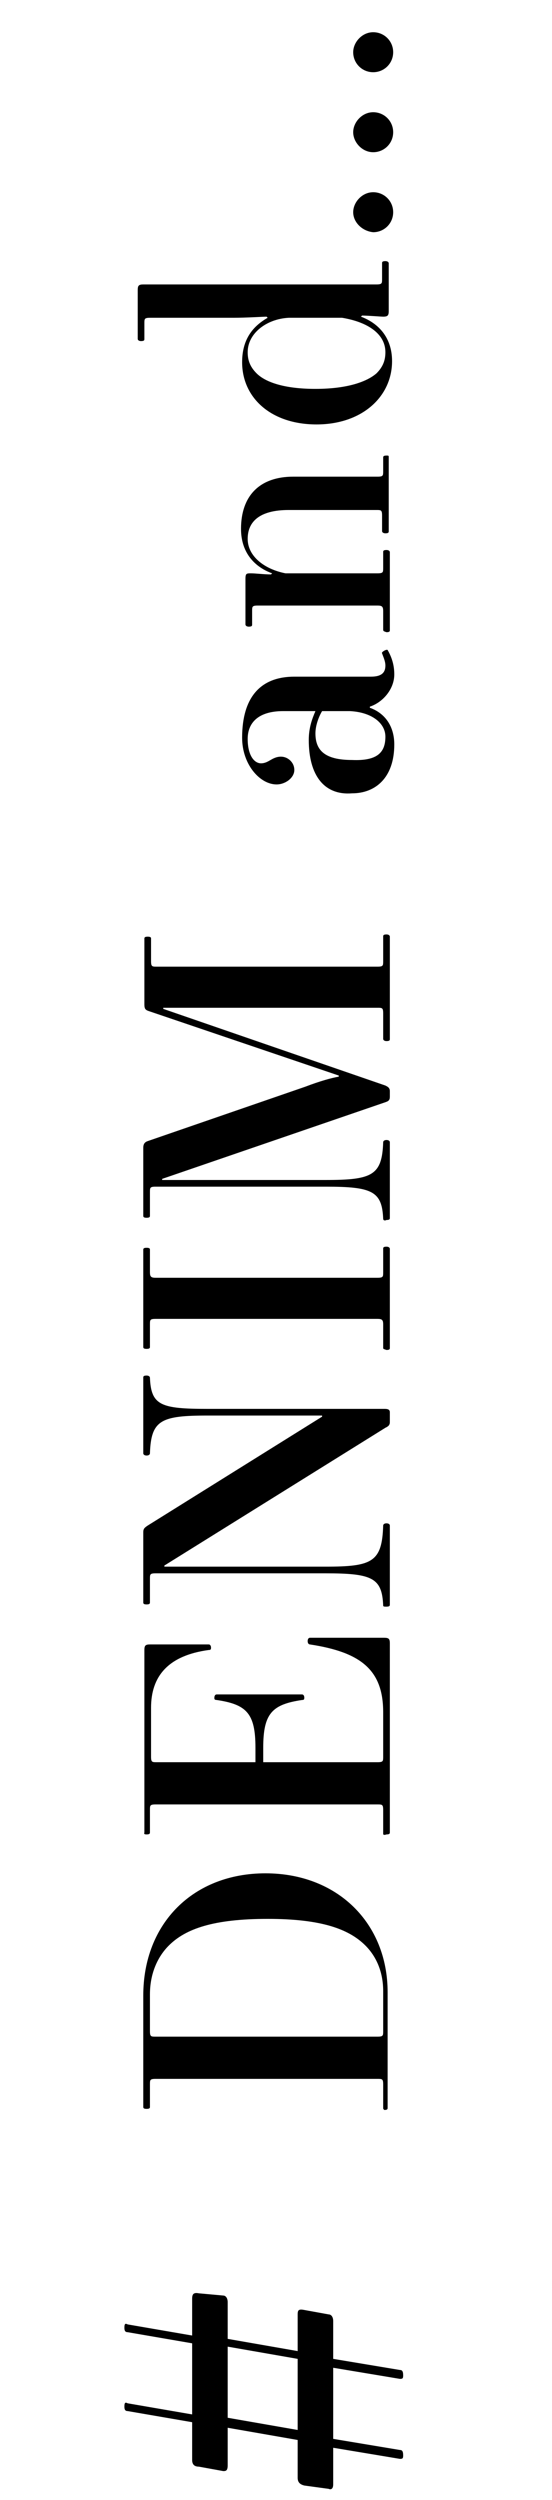
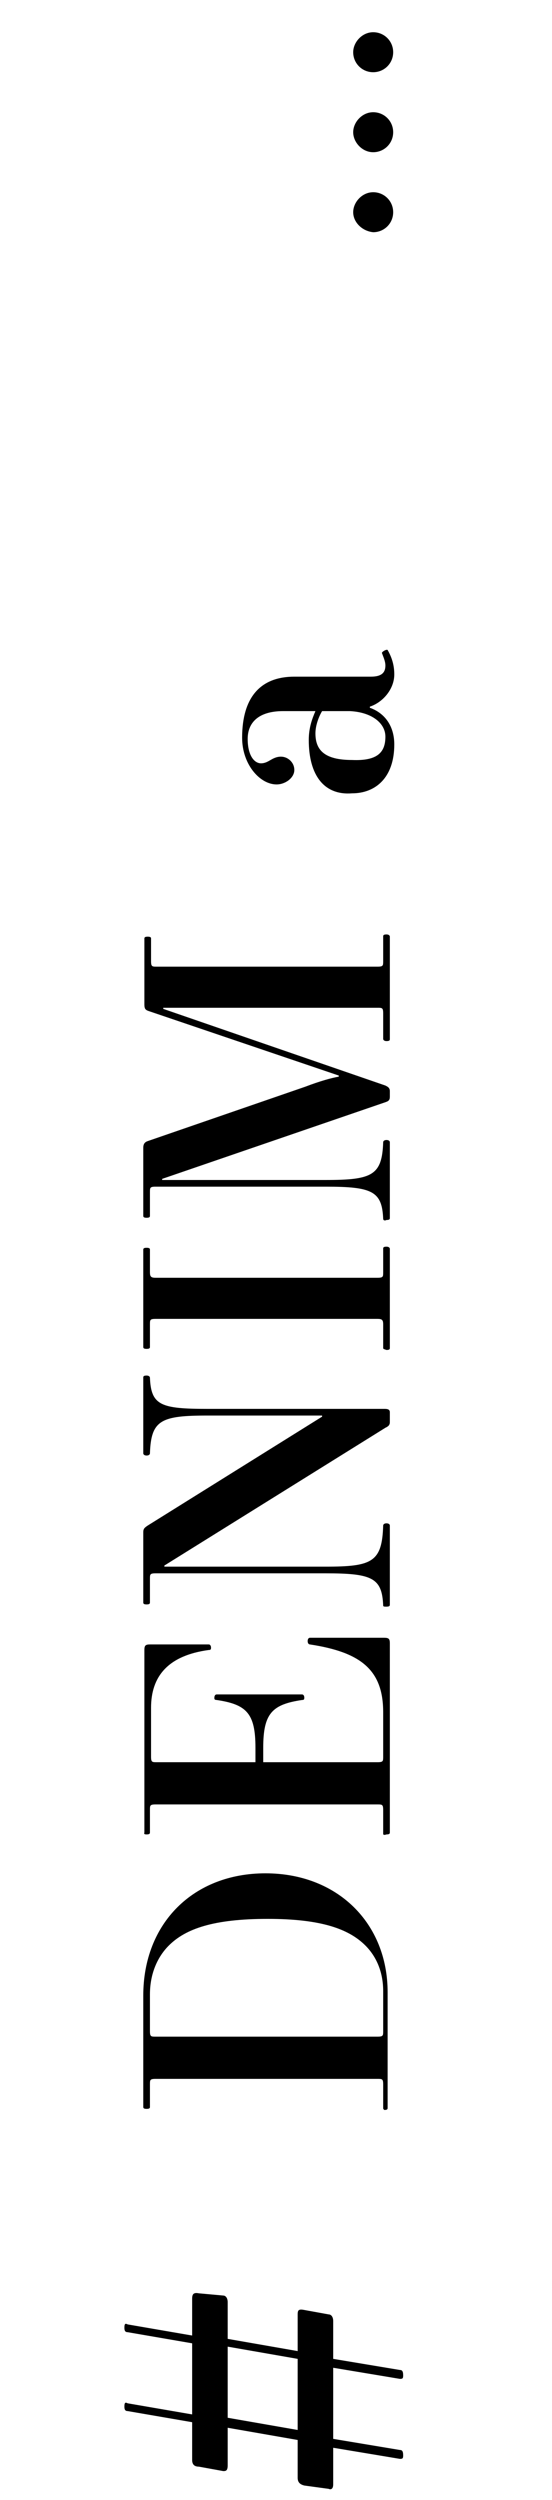
<svg xmlns="http://www.w3.org/2000/svg" version="1.1" id="レイヤー_1" x="0px" y="0px" viewBox="0 0 49.7 225" style="enable-background:new 0 0 49.7 225;" xml:space="preserve">
  <style type="text/css">
	.st0{enable-background:new    ;}
</style>
  <g id="レイヤー_2_00000000192991486073438660000012930696549760733884_">
    <g id="txt">
      <g class="st0">
        <path d="M20.1,206.6c0.2,0,0.4,0.2,0.4,0.6v3.3l6.3,1.1v-3.3c0-0.4,0.1-0.5,0.6-0.4l2.2,0.4c0.2,0,0.4,0.2,0.4,0.6v3.4l6,1     c0.2,0,0.3,0.1,0.3,0.5c0,0.3-0.1,0.3-0.3,0.3l-6-1v6.4l6,1c0.2,0,0.3,0.1,0.3,0.5c0,0.3-0.1,0.3-0.3,0.3l-6-1v3.3     c0,0.4-0.2,0.5-0.4,0.4l-2.2-0.3c-0.4-0.1-0.6-0.3-0.6-0.7v-3.4l-6.3-1.1v3.4c0,0.5-0.2,0.5-0.4,0.5l-2.2-0.4     c-0.4,0-0.6-0.2-0.6-0.6v-3.4l-5.8-1c-0.2,0-0.3-0.1-0.3-0.4c0-0.4,0.1-0.4,0.3-0.3l5.8,1v-6.4l-5.8-1c-0.2,0-0.3-0.1-0.3-0.4     c0-0.4,0.1-0.4,0.3-0.3l5.8,1v-3.3c0-0.4,0.1-0.6,0.6-0.5L20.1,206.6z M26.8,218.7v-6.4l-6.3-1.1v6.4L26.8,218.7z" />
      </g>
      <g class="st0">
        <path d="M34.5,189.7v-2.1c0-0.5-0.1-0.5-0.5-0.5H14c-0.5,0-0.5,0.1-0.5,0.5v2c0,0.1,0,0.2-0.3,0.2s-0.3-0.1-0.3-0.2v-10     c0-6.5,4.5-11,11-11c6.5,0,11,4.5,11,10.7v10.4c0,0.1,0,0.2-0.3,0.2C34.5,189.8,34.5,189.8,34.5,189.7z M15.2,175.1     c-1,1-1.7,2.5-1.7,4.4v3.3c0,0.5,0.1,0.5,0.5,0.5H34c0.5,0,0.5-0.1,0.5-0.5v-3.6c0-1.7-0.6-3.1-1.6-4.1c-1.5-1.5-4-2.4-8.8-2.4     C19.2,172.7,16.7,173.6,15.2,175.1z" />
        <path d="M34.5,165v-2.1c0-0.5-0.1-0.5-0.5-0.5H14c-0.5,0-0.5,0.1-0.5,0.5v2c0,0.1,0,0.2-0.3,0.2S13,165,13,164.9v-16.4     c0-0.4,0.1-0.5,0.5-0.5h5.3c0.1,0,0.2,0.1,0.2,0.3c0,0.2-0.1,0.2-0.2,0.2c-3.7,0.5-5.2,2.4-5.2,5.2v4.4c0,0.5,0.1,0.5,0.5,0.5     h8.9v-1.3c0-3.1-0.8-3.9-3.5-4.3c-0.2,0-0.2-0.1-0.2-0.2c0-0.2,0.1-0.3,0.2-0.3h7.7c0.1,0,0.2,0.1,0.2,0.3c0,0.2-0.1,0.2-0.2,0.2     c-2.7,0.4-3.5,1.2-3.5,4.3v1.3H34c0.5,0,0.5-0.1,0.5-0.5v-4c0-3.8-2-5.4-6.6-6.1c-0.1,0-0.2-0.1-0.2-0.3c0-0.2,0.1-0.3,0.2-0.3     h6.7c0.4,0,0.5,0.1,0.5,0.5v17c0,0.1,0,0.2-0.3,0.2C34.5,165.2,34.5,165.1,34.5,165z" />
        <path d="M34.5,144.5c-0.1-2.5-1-2.9-5.2-2.9H14c-0.5,0-0.5,0.1-0.5,0.5v2.1c0,0.1,0,0.2-0.3,0.2s-0.3-0.1-0.3-0.2v-6.3     c0-0.3,0.1-0.4,0.4-0.6l15.7-9.8v-0.1H18.7c-4.2,0-5.1,0.4-5.2,3.4c0,0.1-0.1,0.2-0.3,0.2c-0.2,0-0.3-0.1-0.3-0.2v-6.8     c0-0.1,0-0.2,0.3-0.2c0.2,0,0.3,0.1,0.3,0.2c0.1,2.5,1,2.8,5.2,2.8h15.9c0.2,0,0.5,0,0.5,0.3v0.9c0,0.3-0.2,0.4-0.4,0.5     l-19.9,12.4v0.1h14.5c4.2,0,5.1-0.4,5.2-3.7c0-0.1,0.1-0.2,0.3-0.2c0.2,0,0.3,0.1,0.3,0.2v7.1c0,0.1,0,0.2-0.3,0.2     C34.6,144.6,34.5,144.6,34.5,144.5z" />
        <path d="M34.5,121.3v-2.1c0-0.4-0.1-0.5-0.5-0.5H14c-0.5,0-0.5,0.1-0.5,0.5v2c0,0.1,0,0.2-0.3,0.2s-0.3-0.1-0.3-0.2v-8.7     c0-0.1,0-0.2,0.3-0.2s0.3,0.1,0.3,0.2v2c0,0.4,0.1,0.5,0.5,0.5H34c0.5,0,0.5-0.1,0.5-0.5v-2.1c0-0.1,0-0.2,0.3-0.2     c0.2,0,0.3,0.1,0.3,0.2v8.9c0,0.1,0,0.2-0.3,0.2C34.5,121.4,34.5,121.4,34.5,121.3z" />
        <path d="M34.5,109.7c-0.1-2.5-1-2.9-5.2-2.9H14c-0.5,0-0.5,0.1-0.5,0.5v2.1c0,0.1,0,0.2-0.3,0.2s-0.3-0.1-0.3-0.2v-6.1     c0-0.3,0.1-0.5,0.4-0.6l14.2-4.9c1.3-0.5,2.4-0.8,3-0.9v-0.1L13.4,91c-0.3-0.1-0.4-0.2-0.4-0.6v-5.9c0-0.1,0-0.2,0.3-0.2     s0.3,0.1,0.3,0.2v2c0,0.5,0.1,0.5,0.5,0.5H34c0.5,0,0.5-0.1,0.5-0.5v-2.2c0-0.1,0-0.2,0.3-0.2c0.2,0,0.3,0.1,0.3,0.2v9.2     c0,0.1,0,0.2-0.3,0.2c-0.2,0-0.3-0.1-0.3-0.2v-2.3c0-0.5-0.1-0.5-0.5-0.5H14.7v0.1l20,6.9c0.2,0.1,0.4,0.2,0.4,0.5v0.5     c0,0.3-0.1,0.4-0.4,0.5l-20.1,6.9v0.1h14.7c4.2,0,5.1-0.4,5.2-3.4c0-0.1,0.1-0.2,0.3-0.2c0.2,0,0.3,0.1,0.3,0.2v6.8     c0,0.1,0,0.2-0.3,0.2C34.6,109.9,34.5,109.8,34.5,109.7z" />
        <path d="M27.8,66.6c0-1.1,0.3-1.9,0.6-2.6h-2.9c-2.3,0-3.2,1.1-3.2,2.5c0,1.5,0.6,2.2,1.2,2.2c0.7,0,1-0.6,1.8-0.6     c0.6,0,1.2,0.5,1.2,1.2c0,0.7-0.8,1.3-1.6,1.3c-1.5,0-3.1-1.8-3.1-4.2c0-3.7,1.7-5.5,4.7-5.5h6.9c1,0,1.3-0.4,1.3-1     c0-0.4-0.2-0.8-0.3-1.1c-0.1-0.1,0.4-0.4,0.5-0.3c0.4,0.7,0.6,1.4,0.6,2.2c0,1.3-1,2.5-2.2,2.9v0.1c1.4,0.5,2.2,1.7,2.2,3.3     c0,3-1.7,4.4-3.8,4.4C29.2,71.6,27.8,69.8,27.8,66.6z M34.7,66.3c0-1.2-1.2-2.2-3.2-2.3H29c-0.3,0.5-0.6,1.3-0.6,2     c0,1.5,0.8,2.4,3.3,2.4C34,68.5,34.7,67.7,34.7,66.3z" />
-         <path d="M34.5,56.6v-1.6c0-0.4-0.1-0.5-0.5-0.5H23.2c-0.5,0-0.5,0.1-0.5,0.5v1.2c0,0.1,0,0.2-0.3,0.2c-0.2,0-0.3-0.1-0.3-0.2     v-4.1c0-0.5,0.1-0.5,0.5-0.5c0.4,0,1.2,0.1,1.8,0.1l0.1-0.1c-1.4-0.5-2.8-1.7-2.8-4c0-3,1.7-4.7,4.7-4.7H34     c0.5,0,0.5-0.1,0.5-0.5v-1.2c0-0.1,0-0.2,0.3-0.2C35,41,35,41,35,41.2v6.6c0,0.1,0,0.2-0.3,0.2c-0.2,0-0.3-0.1-0.3-0.2v-1.4     c0-0.5-0.1-0.5-0.5-0.5h-7.9c-2.7,0-3.7,1.1-3.7,2.6c0,1.5,1.4,2.7,3.4,3.1H34c0.5,0,0.5-0.1,0.5-0.5v-1.4c0-0.1,0-0.2,0.3-0.2     c0.2,0,0.3,0.1,0.3,0.2v7c0,0.1,0,0.2-0.3,0.2C34.5,56.8,34.5,56.8,34.5,56.6z" />
-         <path d="M21.8,32.6c0-2,0.9-3.2,2.3-4L24,28.5c-0.3,0-1.8,0.1-3,0.1h-7.5c-0.5,0-0.5,0.1-0.5,0.5v1.4c0,0.1,0,0.2-0.3,0.2     c-0.2,0-0.3-0.1-0.3-0.2v-4.4c0-0.4,0.1-0.5,0.5-0.5h21c0.5,0,0.5-0.1,0.5-0.5v-1.4c0-0.1,0-0.2,0.3-0.2c0.2,0,0.3,0.1,0.3,0.2     V28c0,0.4-0.1,0.5-0.5,0.5c-0.2,0-1.4-0.1-1.9-0.1l-0.1,0.1c1.6,0.6,2.8,1.9,2.8,4c0,3.2-2.7,5.7-6.8,5.7     C24.4,38.2,21.8,35.8,21.8,32.6z M33.9,33.6c0.6-0.6,0.8-1.2,0.8-1.9c0-1.6-1.5-2.7-3.9-3.1h-4.8c-2,0.1-3.7,1.4-3.7,3.1     c0,0.7,0.2,1.3,0.8,1.9c0.8,0.8,2.5,1.4,5.3,1.4C31.4,35,33.1,34.3,33.9,33.6z" />
        <path d="M31.8,19.1c0-0.9,0.8-1.8,1.8-1.8s1.8,0.8,1.8,1.8s-0.8,1.8-1.8,1.8C32.6,20.8,31.8,20,31.8,19.1z" />
        <path d="M31.8,11.9c0-0.9,0.8-1.8,1.8-1.8s1.8,0.8,1.8,1.8s-0.8,1.8-1.8,1.8C32.6,13.7,31.8,12.8,31.8,11.9z" />
        <path d="M31.8,4.7c0-0.9,0.8-1.8,1.8-1.8s1.8,0.8,1.8,1.8s-0.8,1.8-1.8,1.8C32.6,6.5,31.8,5.7,31.8,4.7z" />
      </g>
    </g>
  </g>
</svg>